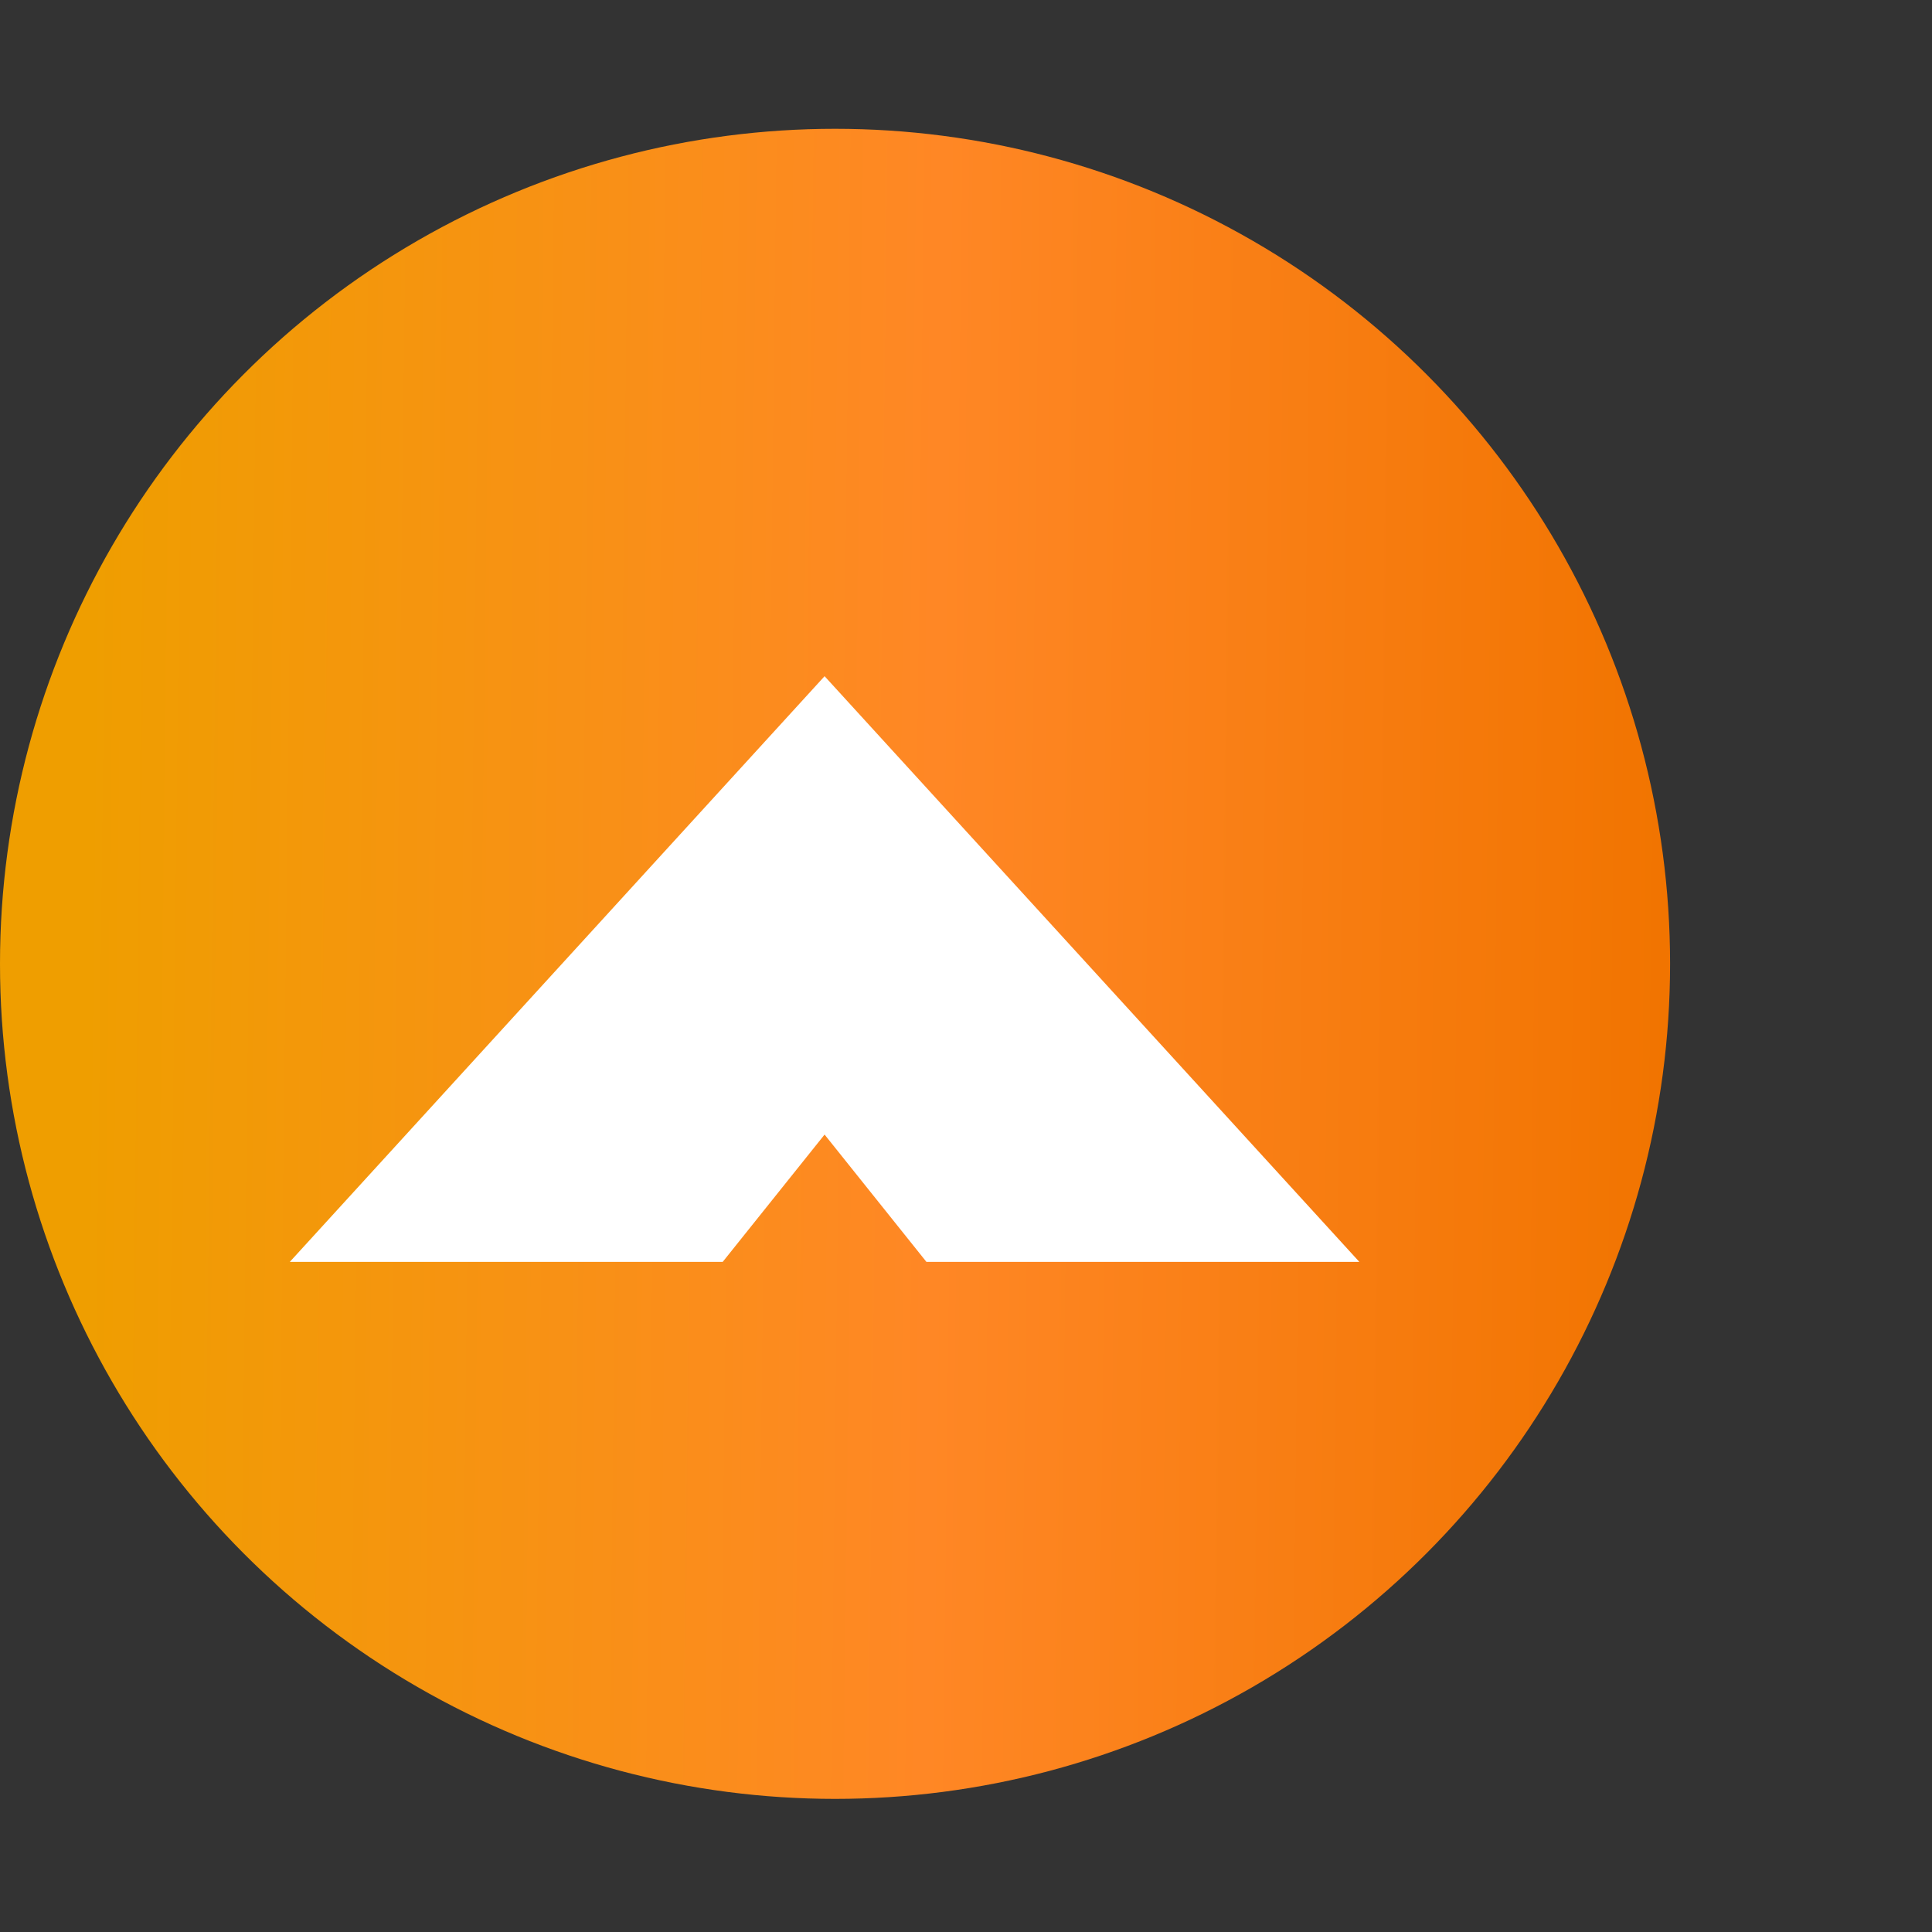
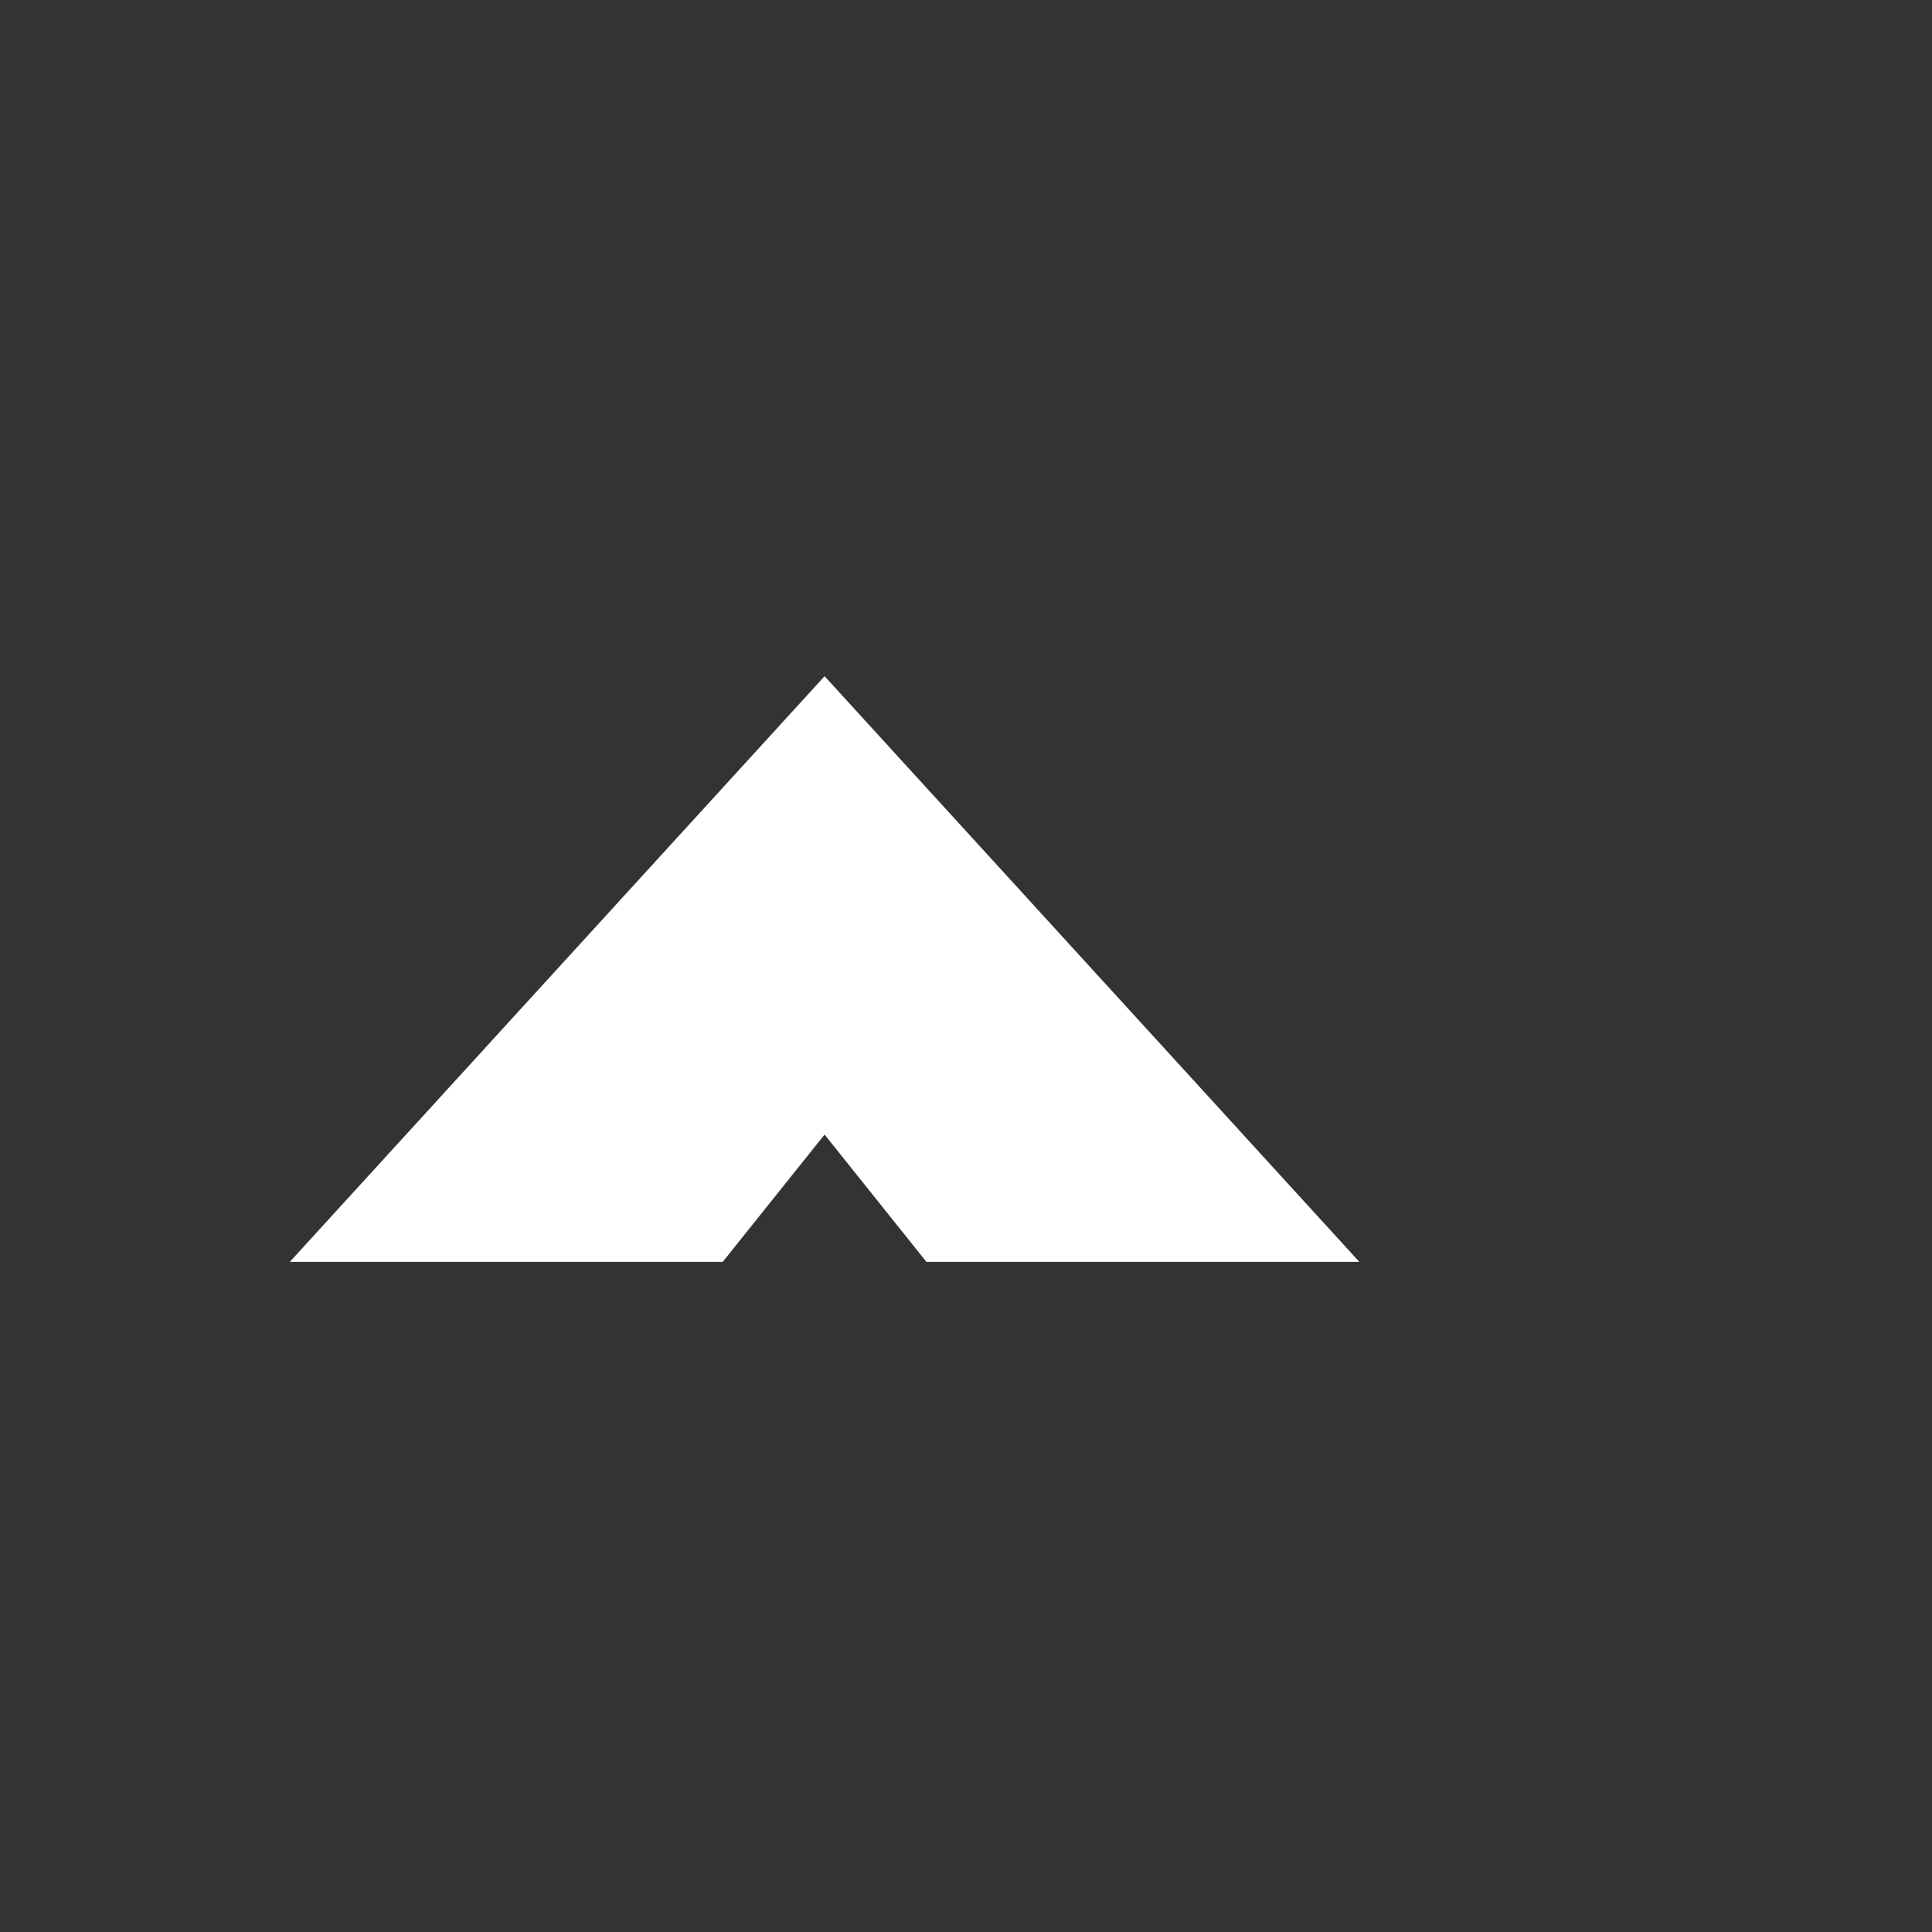
<svg xmlns="http://www.w3.org/2000/svg" width="60" height="60" viewBox="0 0 60 60" fill="none">
  <rect x="0" y="0" width="60" height="60" fill="#333333" stroke="none" />
-   <circle cx="25.933" cy="29.933" r="25.933" fill="url(#paint0_linear_3222_4709)" />
  <path fill-rule="evenodd" clip-rule="evenodd" d="M22.444 39.189H9L25.608 21V35.235L22.444 39.189ZM28.771 39.189H42.216L25.608 21V35.235L28.771 39.189Z" fill="white" />
  <defs>
    <linearGradient id="paint0_linear_3222_4709" x1="2.612" y1="24.859" x2="51.92" y2="25.444" gradientUnits="userSpaceOnUse">
      <stop stop-color="#EF9E00" />
      <stop offset="0.536" stop-color="#FF8725" />
      <stop offset="1" stop-color="#F17400" />
    </linearGradient>
  </defs>
</svg>